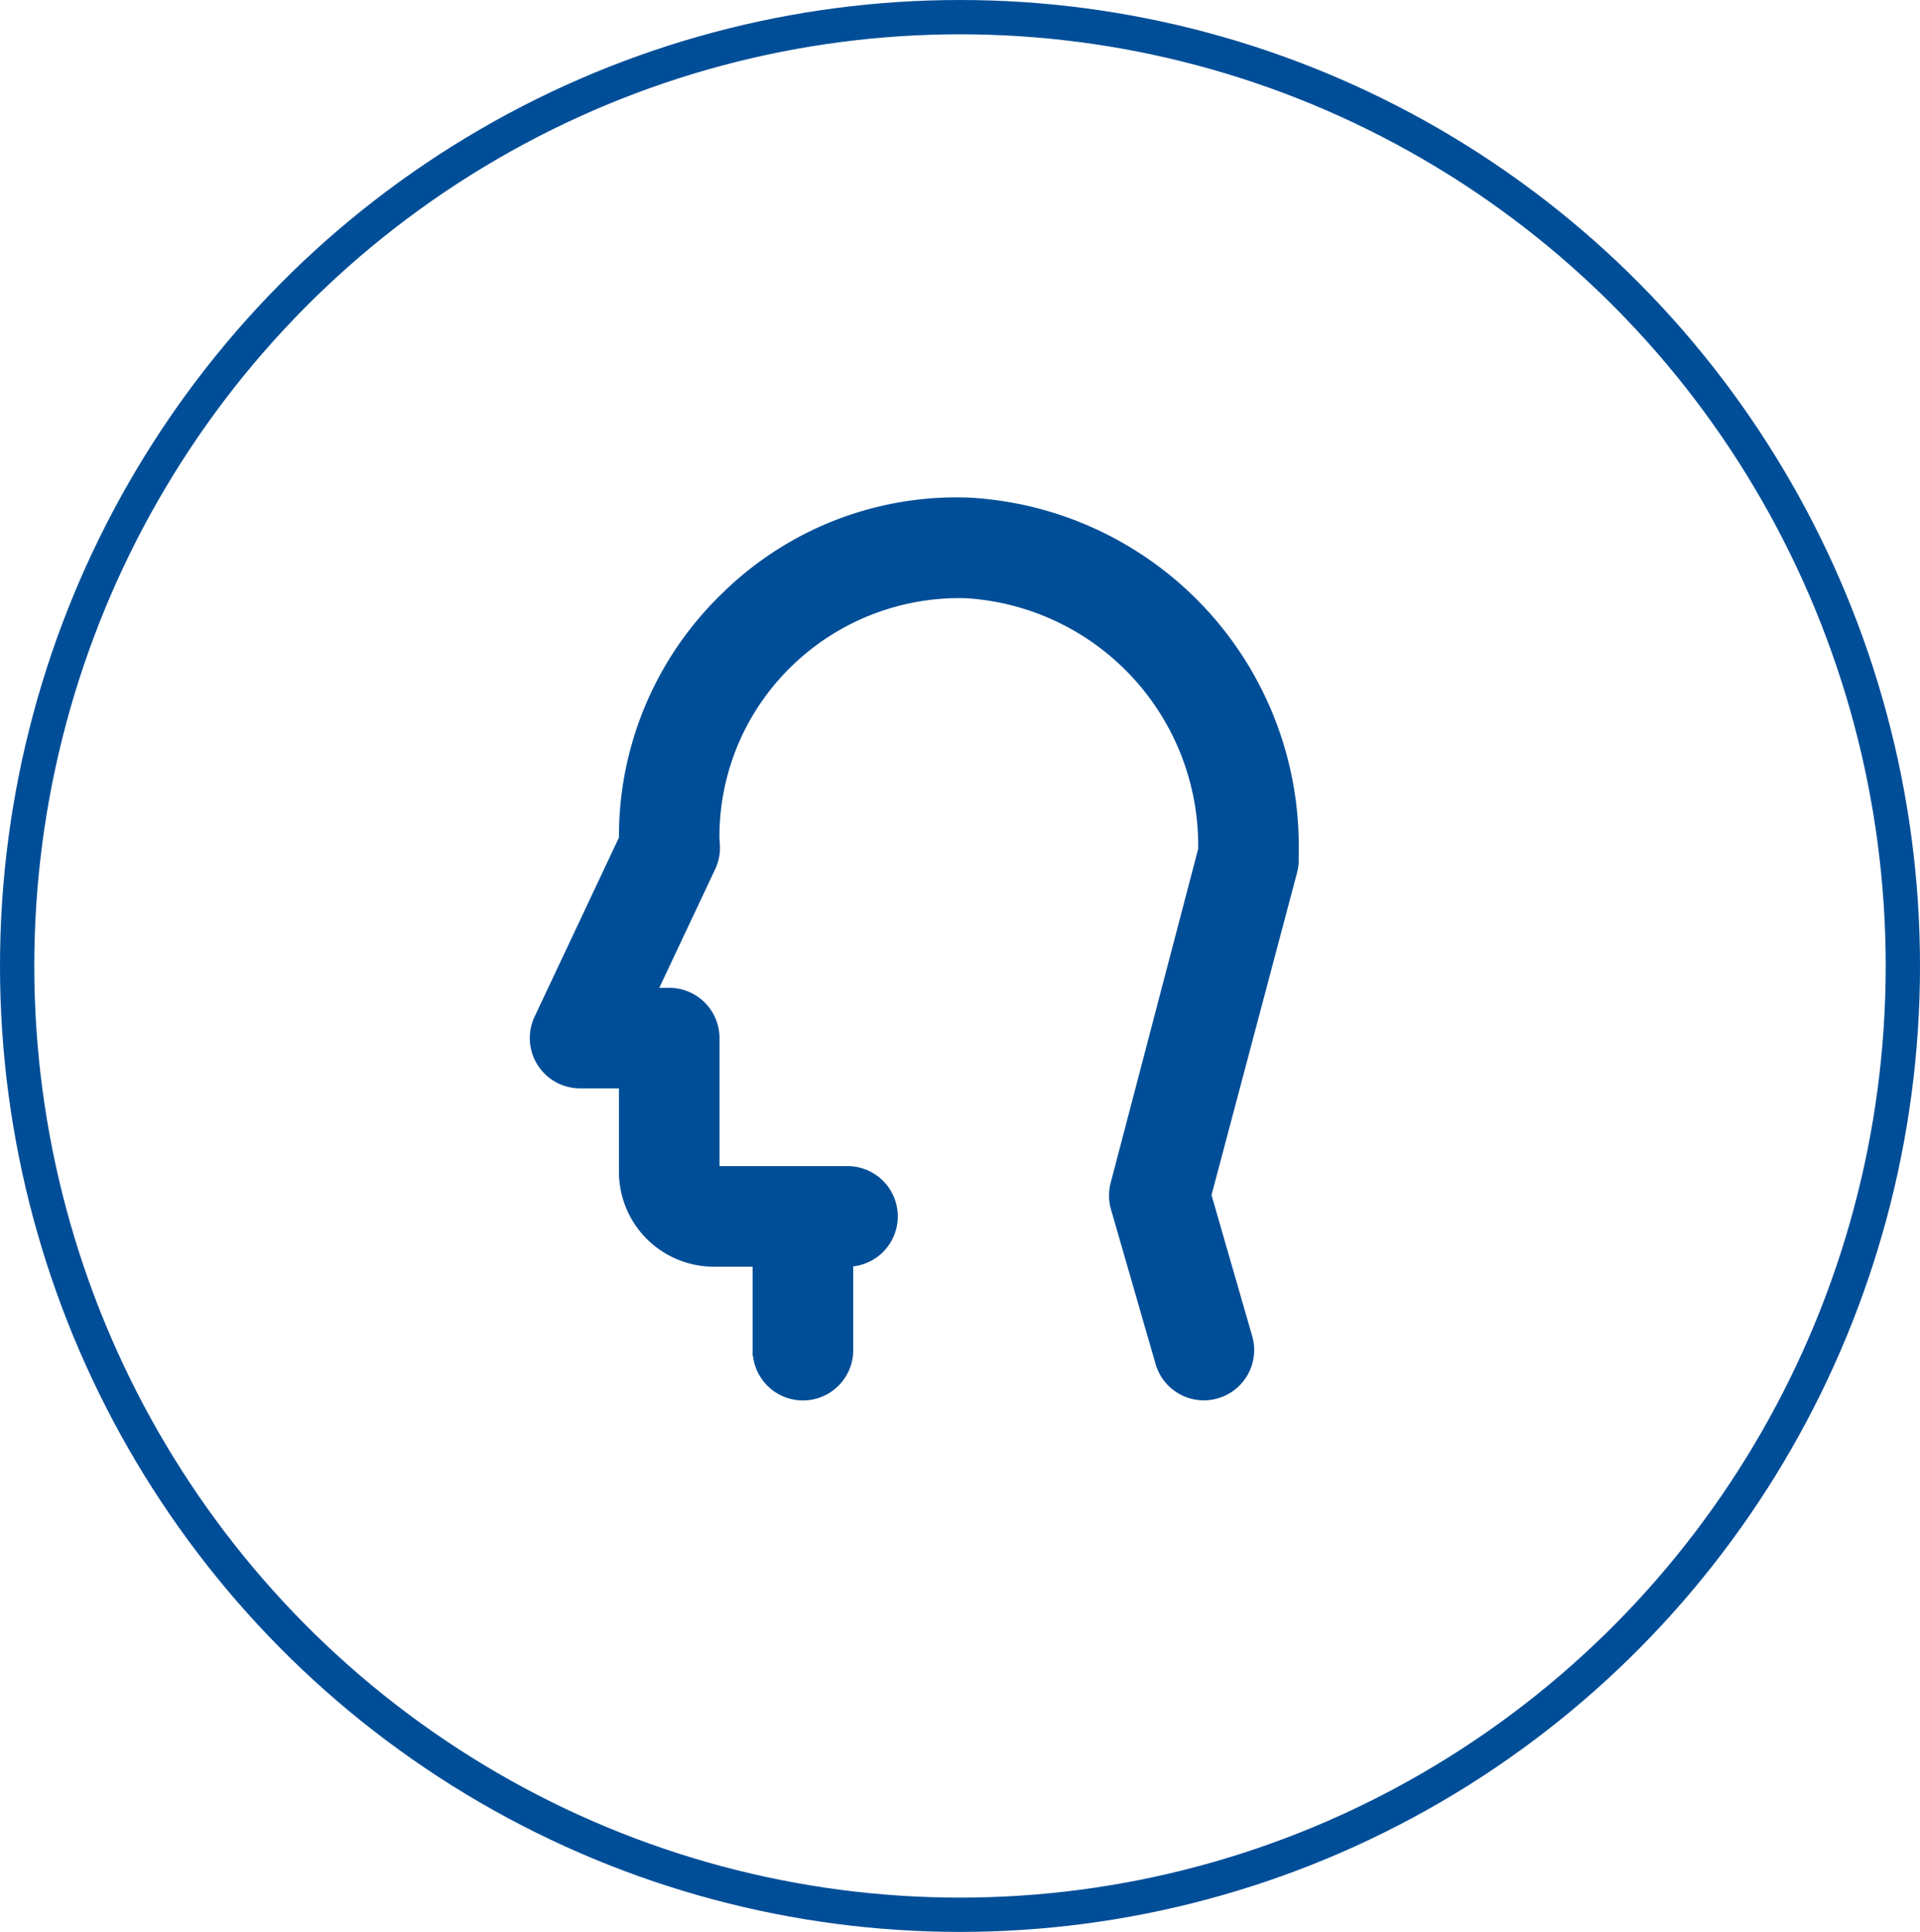
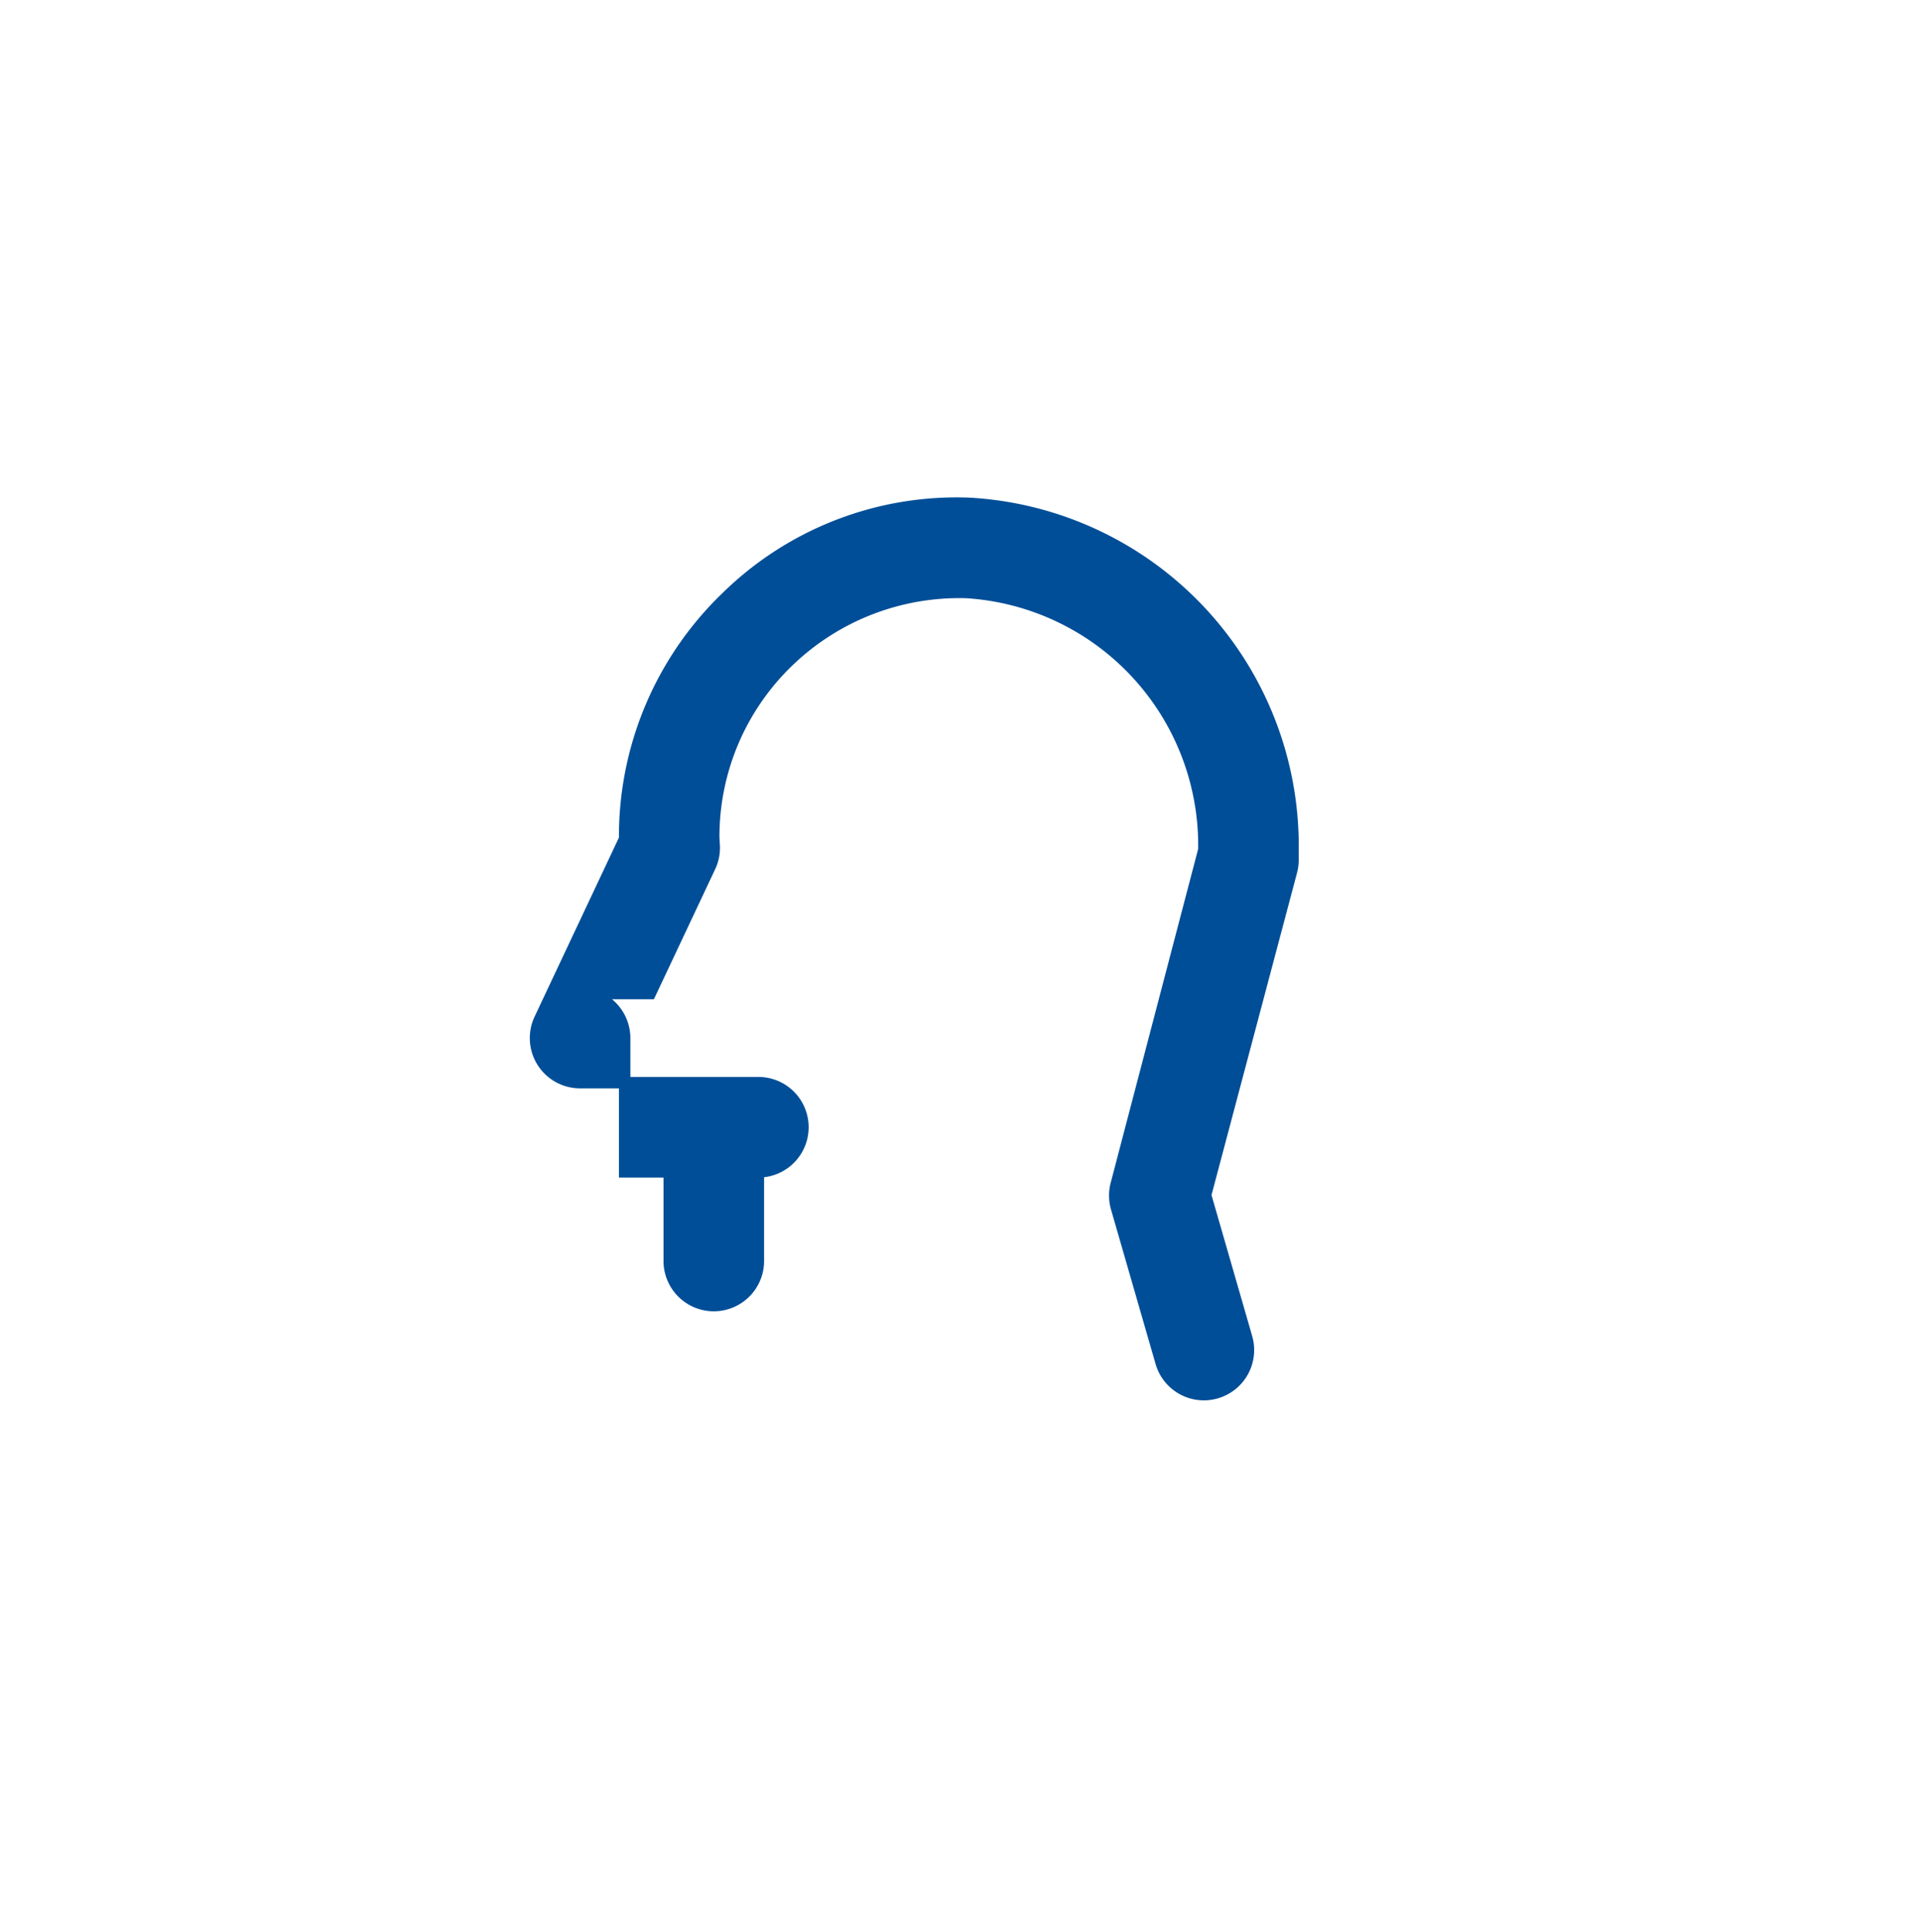
<svg xmlns="http://www.w3.org/2000/svg" width="168" height="169" viewBox="0 0 168 169">
  <g id="Grupo_153" data-name="Grupo 153" transform="translate(-876 -1378)">
    <g id="Elipse_7" data-name="Elipse 7" transform="translate(876 1378)" fill="none" stroke="#004e98" stroke-width="3">
      <ellipse cx="84" cy="84.5" rx="84" ry="84.5" stroke="none" />
-       <ellipse cx="84" cy="84.5" rx="82.5" ry="83" fill="none" />
    </g>
-     <path id="man" d="M41.436,2.018a28.744,28.744,0,0,0-21.262,8.243A29.009,29.009,0,0,0,11.3,31.25v.117L3.872,47.135A3.9,3.9,0,0,0,7.4,52.695h3.9v7.8a7.806,7.806,0,0,0,7.8,7.8h3.9v7.8a3.9,3.9,0,1,0,7.8,0v-7.8a3.9,3.9,0,0,0,0-7.8h-11.7V48.8a3.9,3.9,0,0,0-3.9-3.9H13.542l5.225-11.089a3.86,3.86,0,0,0,.37-1.813l-.043-.745a21.269,21.269,0,0,1,6.511-15.39A21.55,21.55,0,0,1,41.2,9.817a22.166,22.166,0,0,1,20.782,22.5L54.314,61.573a3.938,3.938,0,0,0,.023,2.082l3.9,13.514a3.9,3.9,0,0,0,3.747,2.819,3.969,3.969,0,0,0,1.08-.156,3.9,3.9,0,0,0,2.667-4.823l-3.6-12.477L69.653,34.2a4.021,4.021,0,0,0,.129-1V32.31A30.015,30.015,0,0,0,41.436,2.018Z" transform="translate(919.357 1420.014)" fill="#004e98" stroke="#004e98" stroke-width="1" />
+     <path id="man" d="M41.436,2.018a28.744,28.744,0,0,0-21.262,8.243A29.009,29.009,0,0,0,11.3,31.25v.117L3.872,47.135A3.9,3.9,0,0,0,7.4,52.695h3.9v7.8h3.9v7.8a3.9,3.9,0,1,0,7.8,0v-7.8a3.9,3.9,0,0,0,0-7.8h-11.7V48.8a3.9,3.9,0,0,0-3.9-3.9H13.542l5.225-11.089a3.86,3.86,0,0,0,.37-1.813l-.043-.745a21.269,21.269,0,0,1,6.511-15.39A21.55,21.55,0,0,1,41.2,9.817a22.166,22.166,0,0,1,20.782,22.5L54.314,61.573a3.938,3.938,0,0,0,.023,2.082l3.9,13.514a3.9,3.9,0,0,0,3.747,2.819,3.969,3.969,0,0,0,1.08-.156,3.9,3.9,0,0,0,2.667-4.823l-3.6-12.477L69.653,34.2a4.021,4.021,0,0,0,.129-1V32.31A30.015,30.015,0,0,0,41.436,2.018Z" transform="translate(919.357 1420.014)" fill="#004e98" stroke="#004e98" stroke-width="1" />
  </g>
</svg>